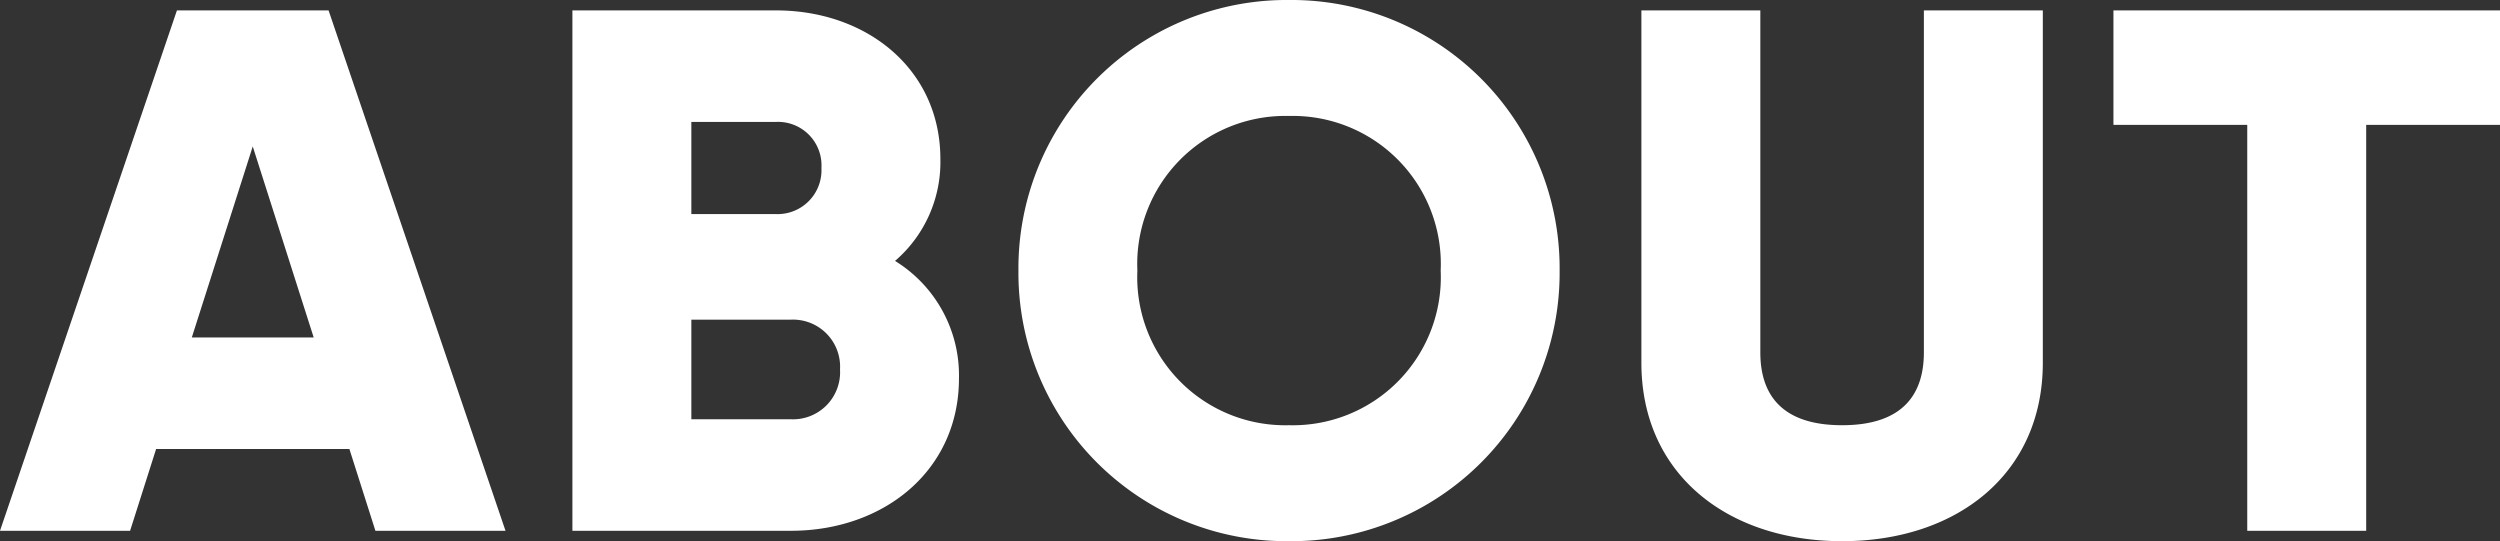
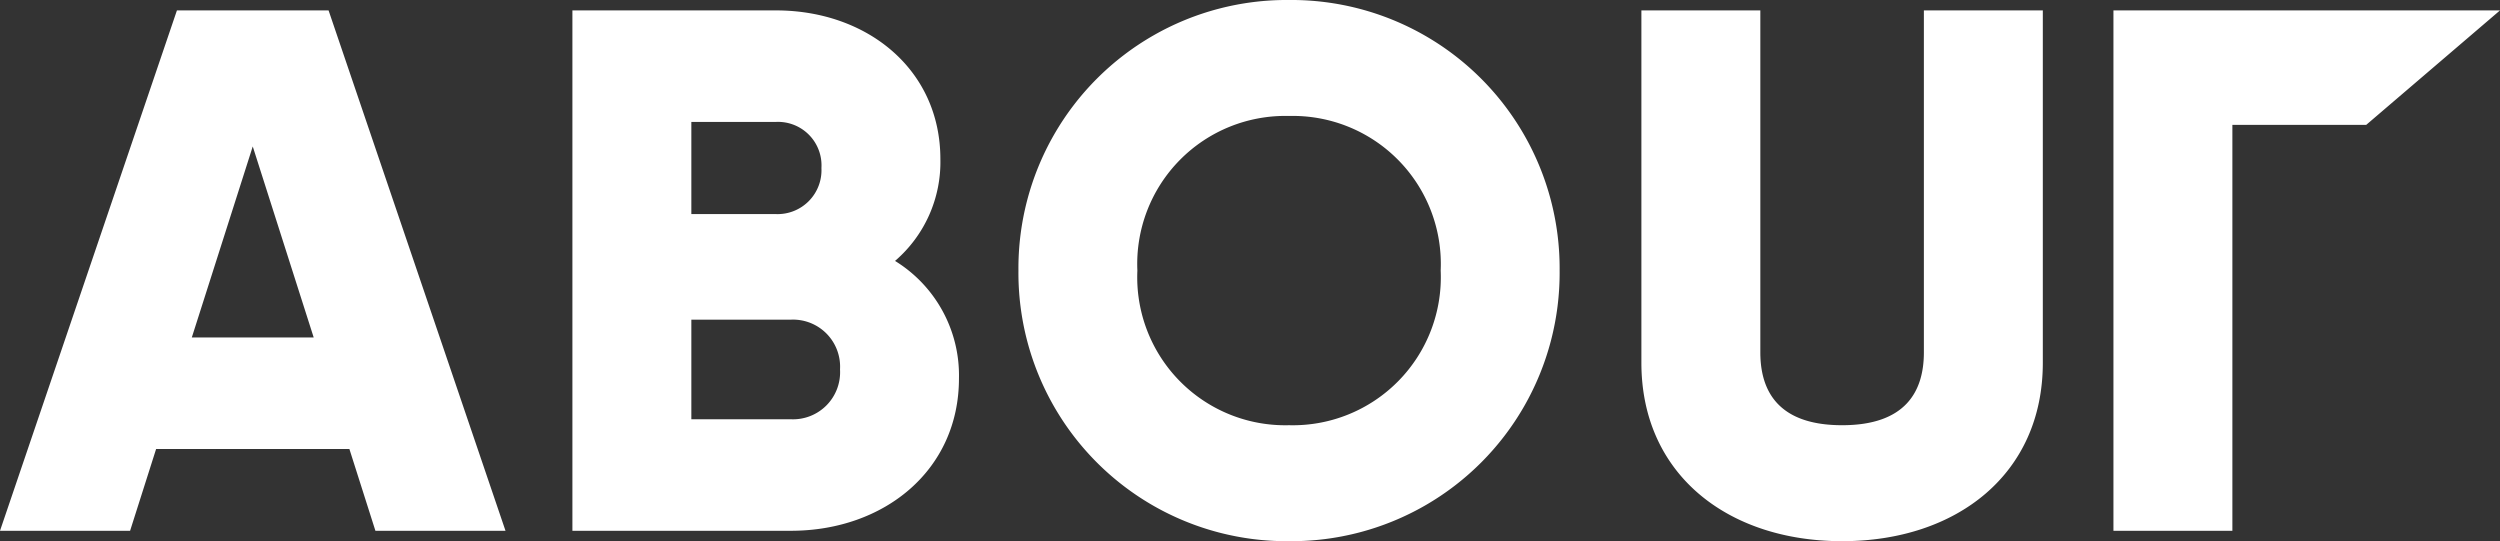
<svg xmlns="http://www.w3.org/2000/svg" width="100.89" height="21.84" viewBox="0 0 100.89 21.84">
  <rect x="0" y="0" width="100.89" height="21.84" fill="#333333" stroke="none" />
-   <path id="パス_164063" data-name="パス 164063" d="M15.15,0H20.4L13.26-21H7.14L0,0H5.25L6.3-3.3h7.8ZM7.74-7.8l2.46-7.71L12.66-7.8Zm28.38-3.09A5.257,5.257,0,0,0,37.95-15c0-3.63-2.97-6-6.63-6H23.1V0h8.82c3.75,0,6.78-2.43,6.78-6.15A5.423,5.423,0,0,0,36.12-10.89Zm-4.8-5.61a1.756,1.756,0,0,1,1.83,1.86,1.772,1.772,0,0,1-1.83,1.86H27.9V-16.5Zm.6,12H27.9V-8.52h4.02A1.9,1.9,0,0,1,33.9-6.51,1.9,1.9,0,0,1,31.92-4.5ZM52.02.42A10.826,10.826,0,0,0,62.94-10.5,10.826,10.826,0,0,0,52.02-21.42,10.826,10.826,0,0,0,41.1-10.5,10.826,10.826,0,0,0,52.02.42Zm0-4.68A5.973,5.973,0,0,1,45.9-10.5a5.973,5.973,0,0,1,6.12-6.24,5.973,5.973,0,0,1,6.12,6.24A5.973,5.973,0,0,1,52.02-4.26ZM74.34.42c4.62,0,8.1-2.7,8.1-7.2V-21h-4.8V-7.2c0,1.59-.75,2.94-3.3,2.94s-3.3-1.35-3.3-2.94V-21h-4.8V-6.78C66.24-2.28,69.72.42,74.34.42ZM100.89-21H85.29v4.62h5.4V0h4.8V-16.38h5.4Z" transform="translate(0 21.42)" fill="#fff" />
+   <path id="パス_164063" data-name="パス 164063" d="M15.15,0H20.4L13.26-21H7.14L0,0H5.25L6.3-3.3h7.8ZM7.74-7.8l2.46-7.71L12.66-7.8Zm28.38-3.09A5.257,5.257,0,0,0,37.95-15c0-3.63-2.97-6-6.63-6H23.1V0h8.82c3.75,0,6.78-2.43,6.78-6.15A5.423,5.423,0,0,0,36.12-10.89Zm-4.8-5.61a1.756,1.756,0,0,1,1.83,1.86,1.772,1.772,0,0,1-1.83,1.86H27.9V-16.5Zm.6,12H27.9V-8.52h4.02A1.9,1.9,0,0,1,33.9-6.51,1.9,1.9,0,0,1,31.92-4.5ZM52.02.42A10.826,10.826,0,0,0,62.94-10.5,10.826,10.826,0,0,0,52.02-21.42,10.826,10.826,0,0,0,41.1-10.5,10.826,10.826,0,0,0,52.02.42Zm0-4.68A5.973,5.973,0,0,1,45.9-10.5a5.973,5.973,0,0,1,6.12-6.24,5.973,5.973,0,0,1,6.12,6.24A5.973,5.973,0,0,1,52.02-4.26ZM74.34.42c4.62,0,8.1-2.7,8.1-7.2V-21h-4.8V-7.2c0,1.59-.75,2.94-3.3,2.94s-3.3-1.35-3.3-2.94V-21h-4.8V-6.78C66.24-2.28,69.72.42,74.34.42ZM100.89-21H85.29v4.62V0h4.8V-16.38h5.4Z" transform="translate(0 21.42)" fill="#fff" />
</svg>